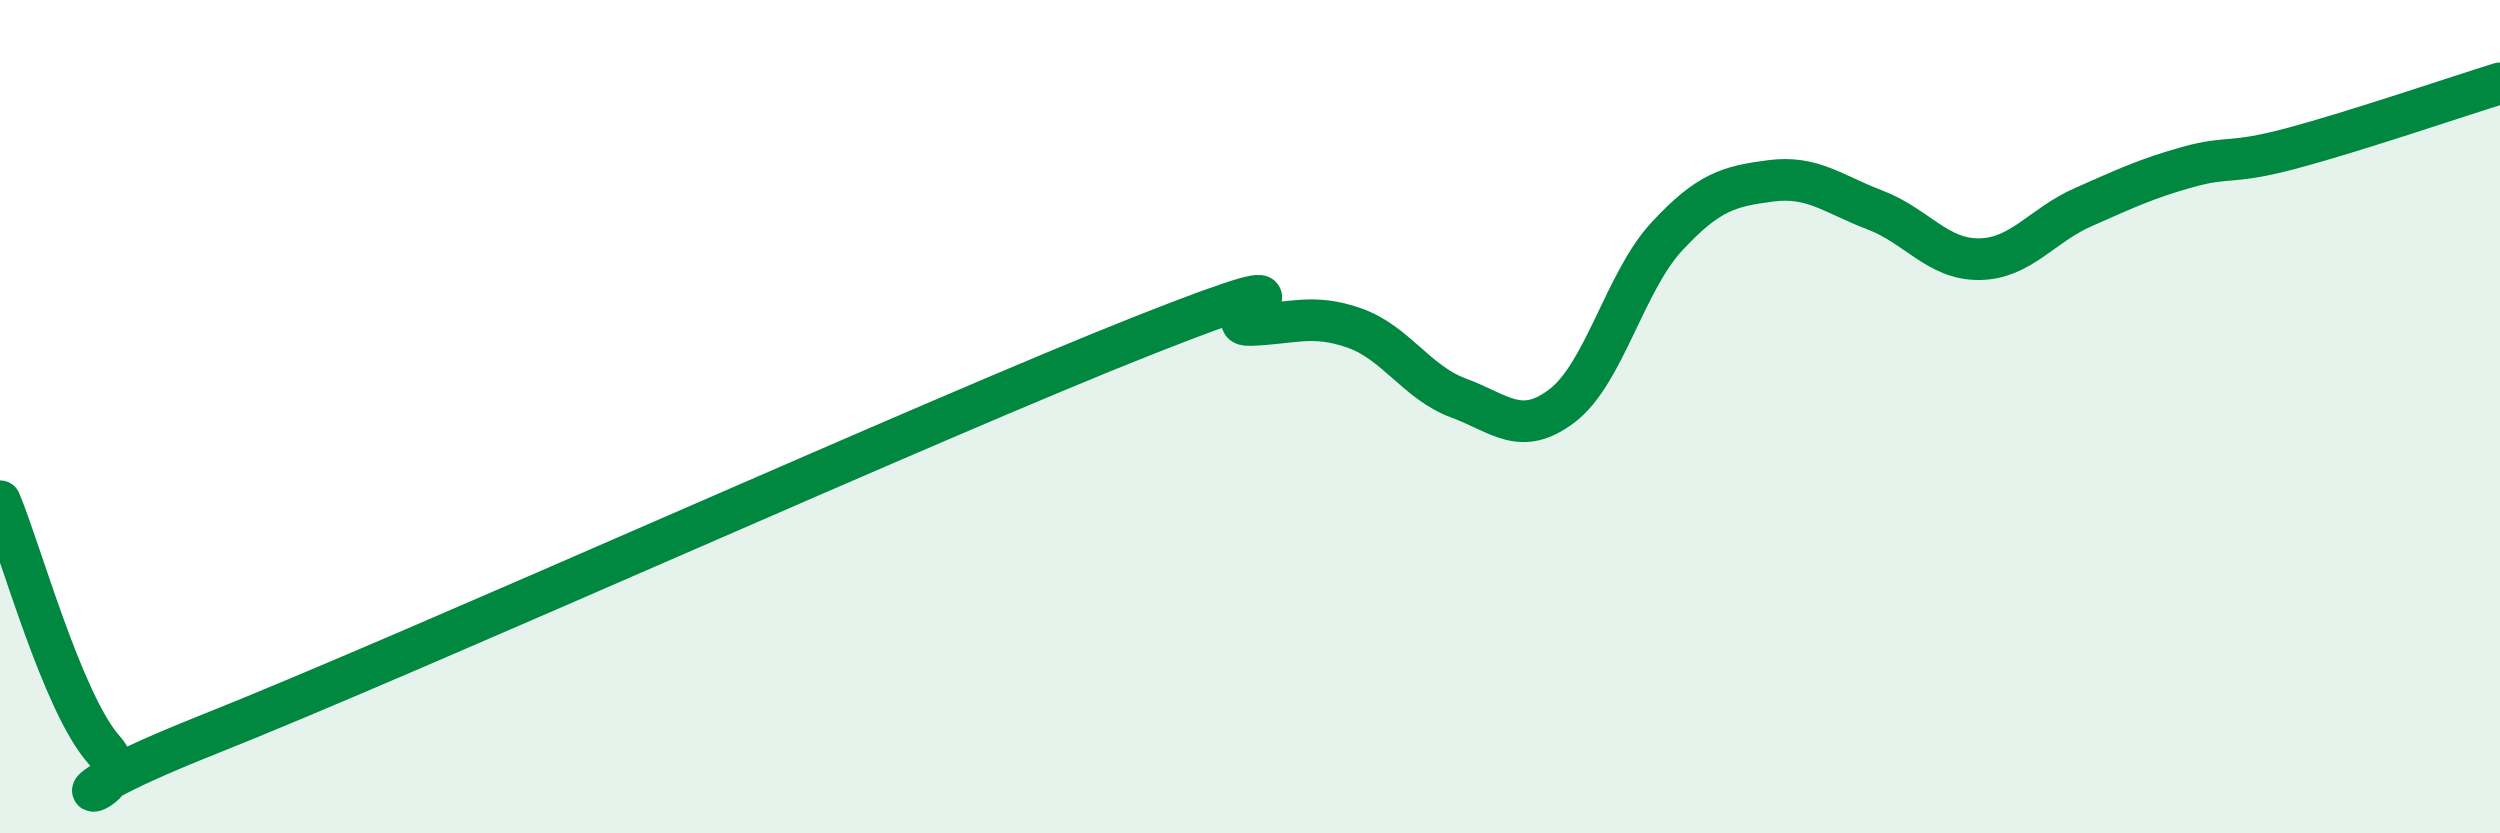
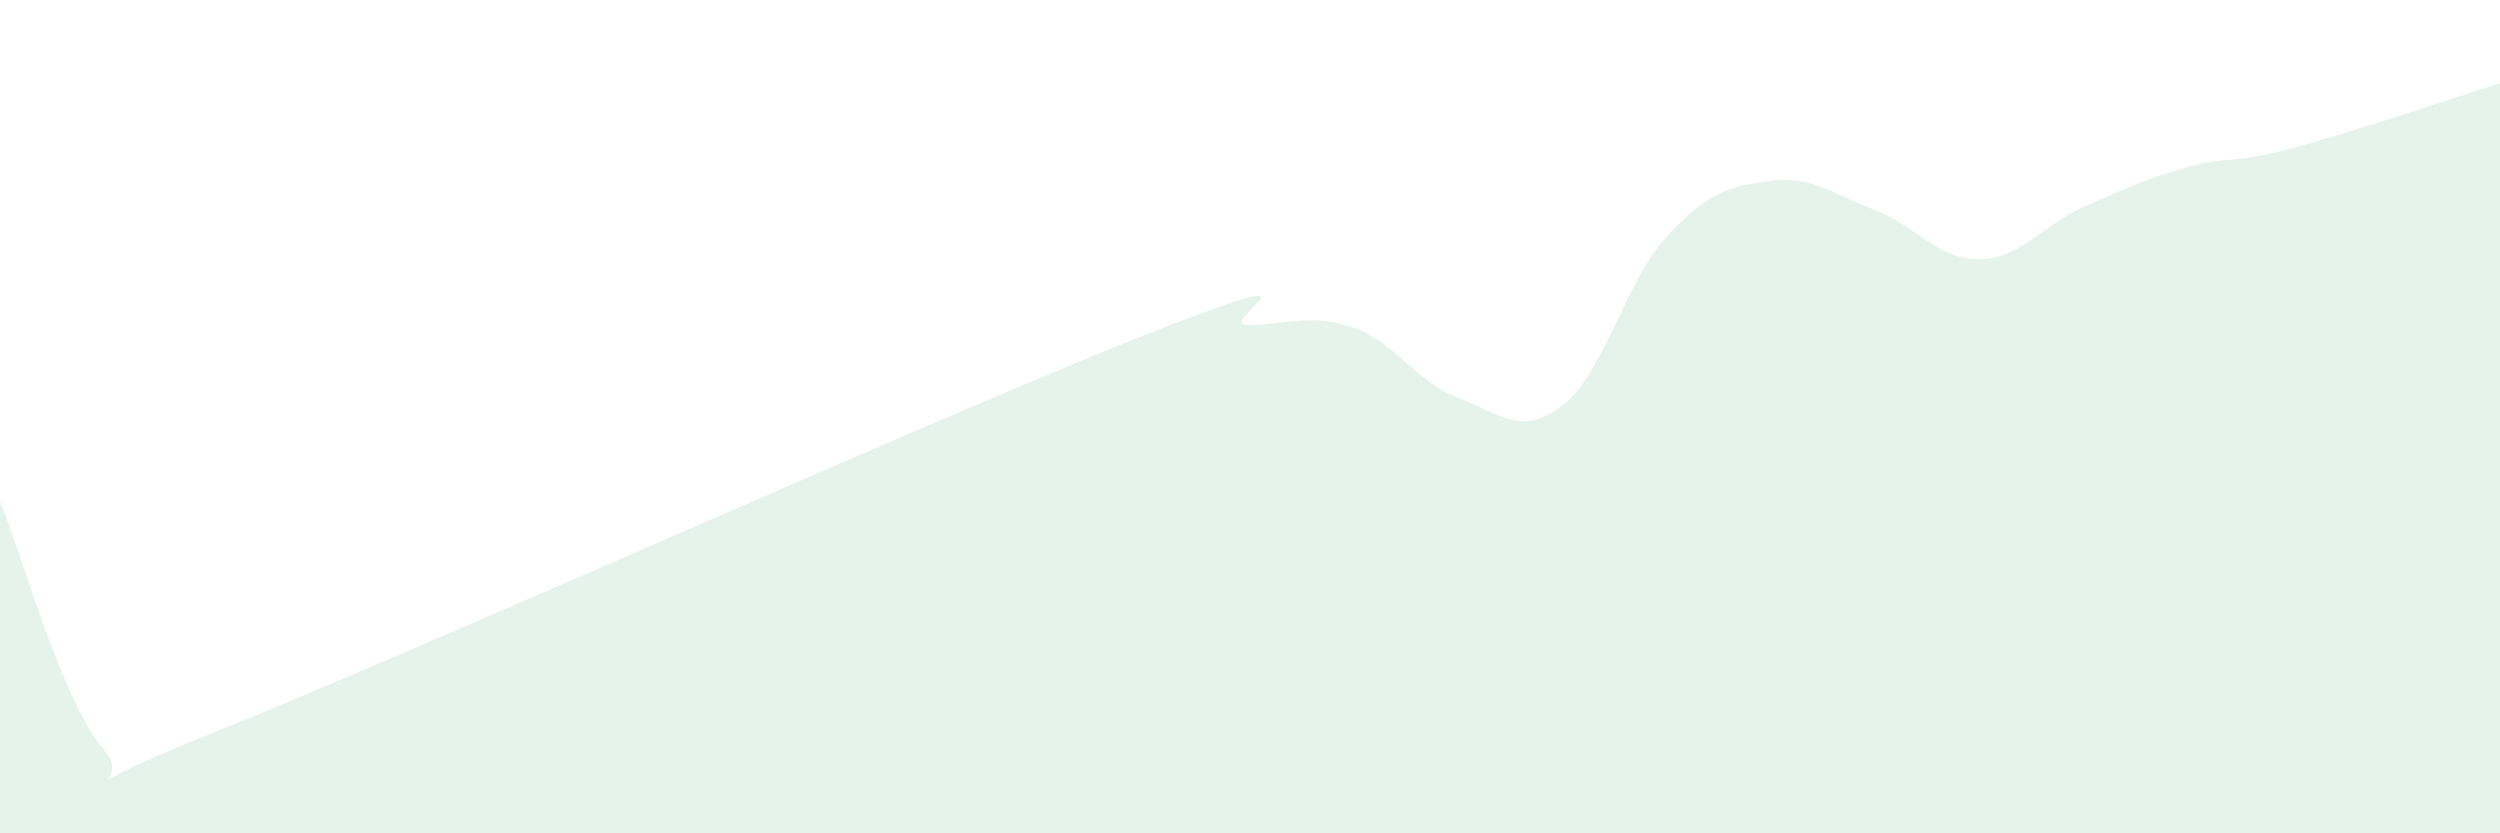
<svg xmlns="http://www.w3.org/2000/svg" width="60" height="20" viewBox="0 0 60 20">
  <path d="M 0,12.03 C 0.5,13.22 1.5,16.88 2.5,18 C 3.5,19.12 0,19.62 5,17.63 C 10,15.64 22.5,10 27.5,8.03 C 32.5,6.06 29,7.83 30,7.8 C 31,7.77 31.5,7.52 32.5,7.87 C 33.5,8.22 34,9.18 35,9.55 C 36,9.92 36.5,10.5 37.5,9.73 C 38.5,8.96 39,6.76 40,5.68 C 41,4.6 41.5,4.47 42.5,4.34 C 43.5,4.21 44,4.66 45,5.04 C 46,5.42 46.5,6.23 47.5,6.22 C 48.5,6.21 49,5.41 50,4.97 C 51,4.53 51.5,4.29 52.5,4.01 C 53.5,3.73 53.5,3.96 55,3.56 C 56.5,3.16 59,2.31 60,2L60 20L0 20Z" fill="#008740" opacity="0.1" stroke-linecap="round" stroke-linejoin="round" />
-   <path d="M 0,12.03 C 0.5,13.22 1.5,16.88 2.5,18 C 3.5,19.12 0,19.62 5,17.63 C 10,15.64 22.5,10 27.5,8.03 C 32.5,6.06 29,7.83 30,7.8 C 31,7.77 31.5,7.52 32.5,7.87 C 33.5,8.22 34,9.18 35,9.55 C 36,9.92 36.5,10.5 37.5,9.73 C 38.5,8.96 39,6.76 40,5.68 C 41,4.6 41.5,4.47 42.5,4.34 C 43.5,4.21 44,4.66 45,5.04 C 46,5.42 46.5,6.23 47.5,6.22 C 48.5,6.21 49,5.41 50,4.97 C 51,4.53 51.5,4.29 52.5,4.01 C 53.5,3.73 53.5,3.96 55,3.56 C 56.5,3.16 59,2.31 60,2" stroke="#008740" stroke-width="1" fill="none" stroke-linecap="round" stroke-linejoin="round" />
</svg>